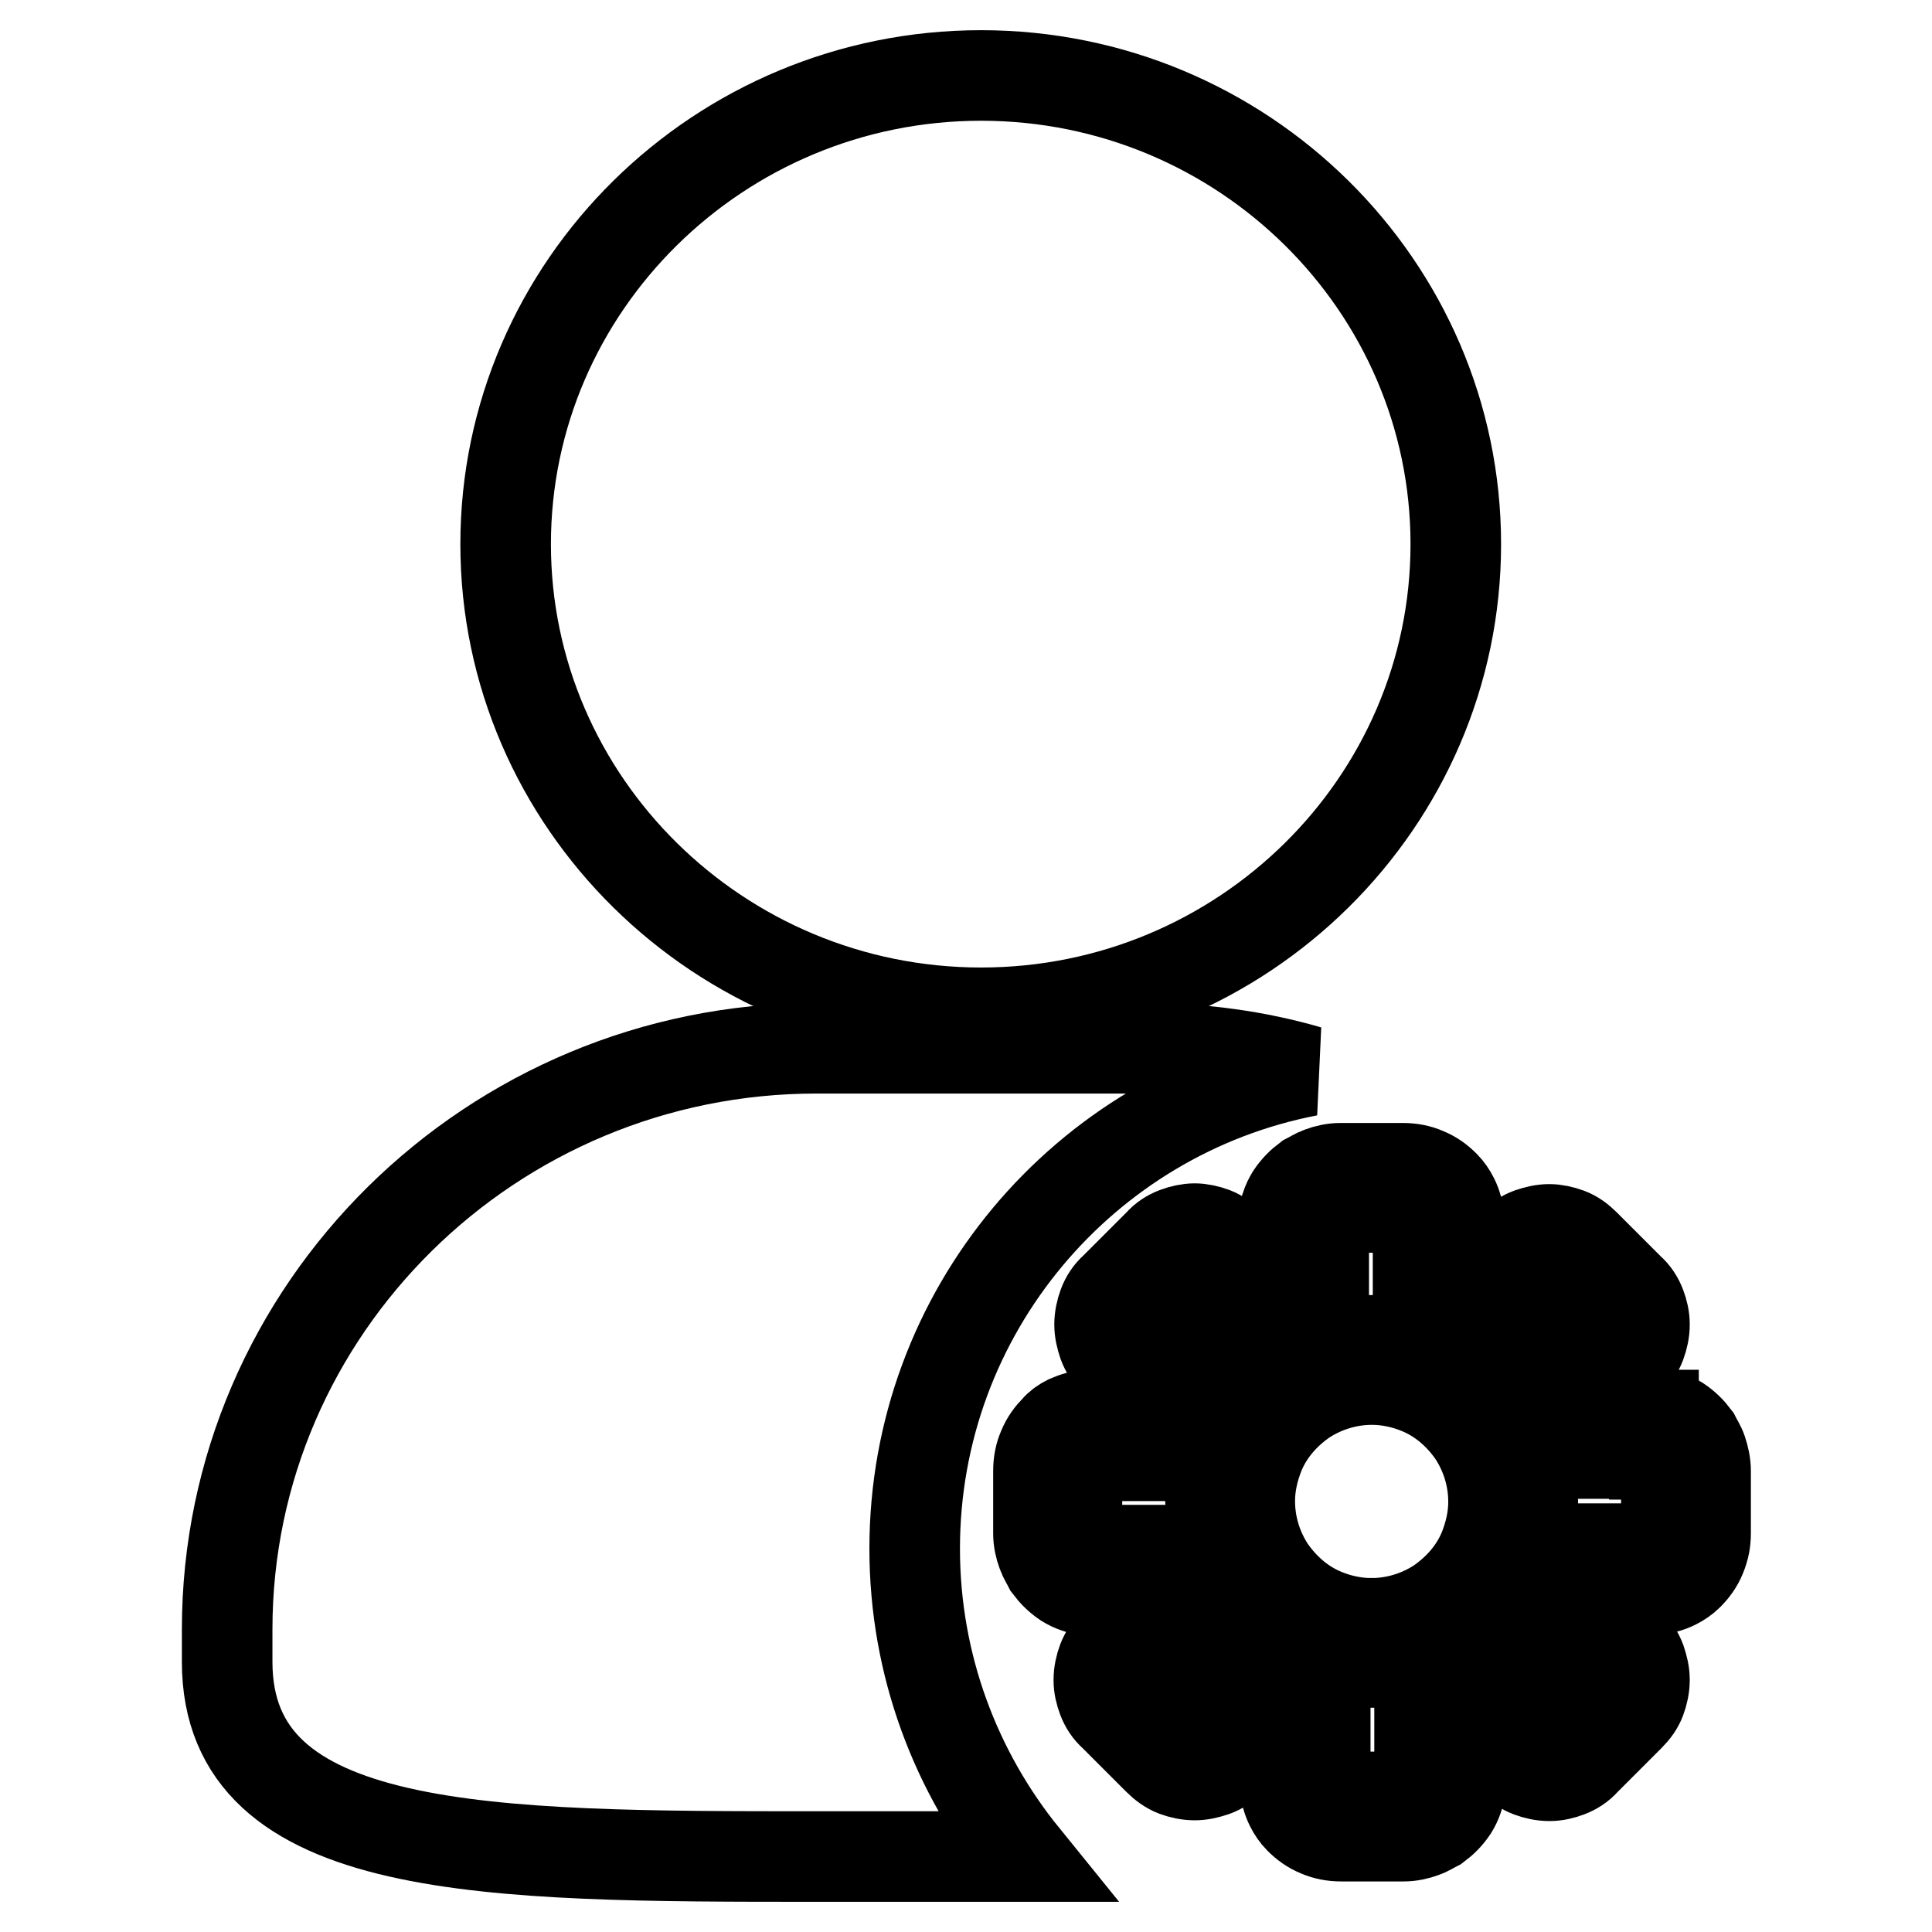
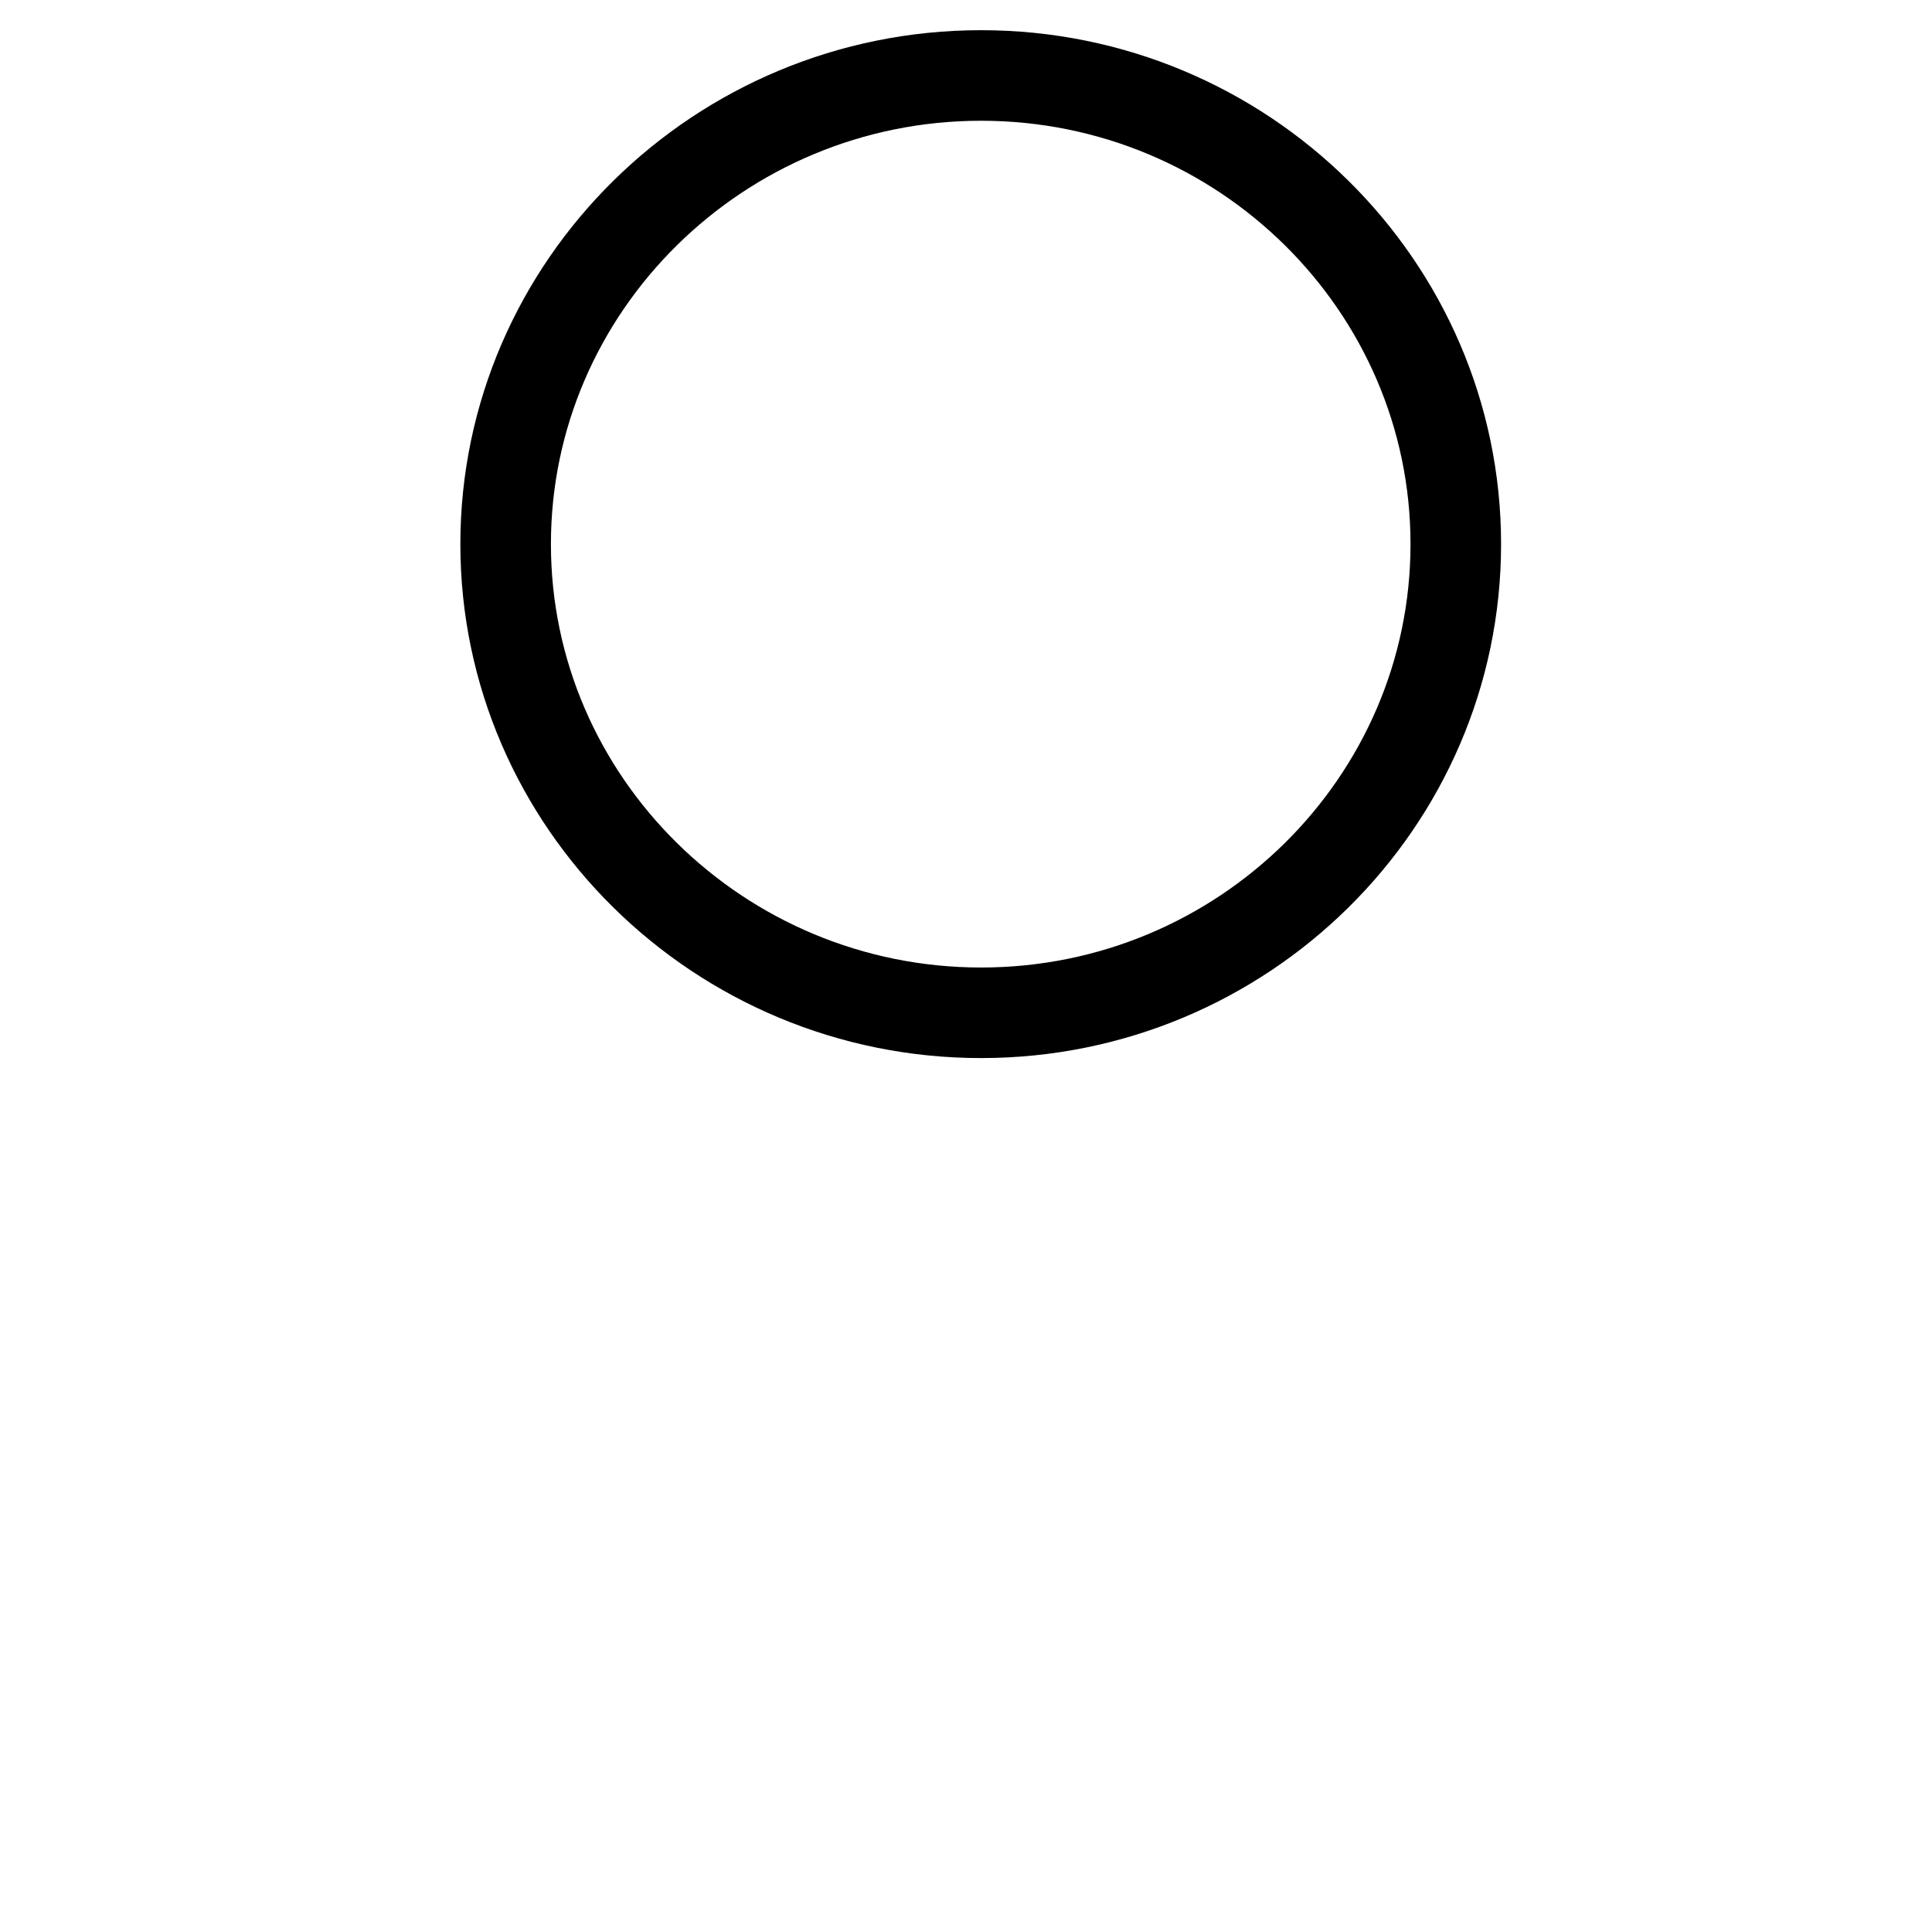
<svg xmlns="http://www.w3.org/2000/svg" version="1.1" x="0px" y="0px" viewBox="0 0 256 256" enable-background="new 0 0 256 256" xml:space="preserve">
  <g>
    <g>
-       <path stroke-width="12" fill-opacity="0" stroke="#000000" d="M121.2,205.2c0-31.4,22.5-57.6,52.2-63.3c-6.9-2-14.2-3-21.7-3h-43.5c-43.1,0-78.1,34.6-78.1,77v4.3c0,25.8,34.5,25.8,78.1,25.8h27.5C126.7,234.9,121.2,220.7,121.2,205.2z" />
      <path stroke-width="12" fill-opacity="0" stroke="#000000" d="M130,134.2c34.7,0,62.9-27.9,62.9-62.1c0-34.2-28.2-62.1-62.9-62.1C95.3,10,67,37.9,67,72.1C67,106.3,95.3,134.2,130,134.2z" />
-       <path stroke-width="12" fill-opacity="0" stroke="#000000" d="M219.1,190.1v-2.6h-7.3v2.6l2.4-1.1c-0.1-0.3-0.3-0.7-0.5-1.2c-0.3-0.8-0.7-1.7-1.1-2.7c-0.4-1-0.9-2-1.4-3l-2.3,1.3l1.8,1.9l5.2-5l0,0c0.7-0.6,1.2-1.4,1.5-2.2c0.3-0.8,0.5-1.7,0.5-2.6c0-0.9-0.2-1.7-0.5-2.5c-0.3-0.8-0.8-1.6-1.5-2.2l0,0l-5.9-5.9l0,0c-0.7-0.7-1.4-1.2-2.2-1.5c-0.8-0.3-1.7-0.5-2.5-0.5c-0.9,0-1.7,0.2-2.6,0.5c-0.8,0.3-1.6,0.8-2.3,1.5l0,0l-4.9,5.2l1.9,1.8l1.3-2.3c-0.6-0.4-1.3-0.7-2-1c-1-0.5-2-0.8-2.9-1.2c-0.4-0.2-0.8-0.3-1.2-0.5c-0.4-0.1-0.7-0.3-0.8-0.4l-1.1,2.4h2.6v-7.3c0-1-0.3-2-0.7-2.8c-0.3-0.6-0.7-1.2-1.2-1.7c-0.7-0.7-1.5-1.3-2.5-1.7c-0.9-0.4-1.9-0.6-3-0.6h-8.3c-0.9,0-1.8,0.2-2.6,0.5c-0.6,0.2-1.2,0.6-1.8,0.9c-0.8,0.6-1.5,1.3-2.1,2.2c-0.3,0.5-0.5,0.9-0.7,1.5c-0.1,0.5-0.2,1.1-0.2,1.7v7.3h2.6l-1.1-2.4c-0.3,0.1-0.7,0.3-1.2,0.5c-0.8,0.3-1.7,0.6-2.7,1.1c-1,0.4-2,0.9-3,1.4l1.3,2.3l1.9-1.8l-5-5.2l0,0c-0.6-0.6-1.4-1.2-2.2-1.5c-0.8-0.3-1.7-0.5-2.5-0.5s-1.7,0.2-2.5,0.5c-0.8,0.3-1.6,0.8-2.2,1.5l0,0l-5.9,5.9l0,0c-0.7,0.6-1.2,1.4-1.5,2.2c-0.3,0.8-0.5,1.7-0.5,2.6c0,0.9,0.2,1.7,0.5,2.6c0.3,0.8,0.8,1.6,1.5,2.3l0,0l5.2,4.9l1.8-1.9l-2.3-1.3c-0.4,0.6-0.7,1.3-1,2c-0.5,1-0.8,2-1.2,2.9c-0.2,0.4-0.3,0.8-0.5,1.2c-0.1,0.4-0.3,0.7-0.4,0.8l2.4,1.1v-2.6h-7.3c-1,0-2,0.3-2.9,0.7c-0.6,0.3-1.2,0.7-1.6,1.2c-0.7,0.7-1.3,1.5-1.7,2.5c-0.4,0.9-0.6,1.9-0.6,3v8.3c0,0.9,0.2,1.8,0.5,2.6c0.2,0.6,0.6,1.2,0.9,1.8c0.6,0.8,1.3,1.5,2.2,2.1c0.5,0.3,0.9,0.5,1.5,0.7c0.5,0.2,1.1,0.2,1.7,0.2h7.3V208l-2.4,1.1c0.1,0.3,0.3,0.7,0.5,1.2c0.3,0.8,0.7,1.7,1.1,2.7c0.4,1,0.9,2,1.4,3l2.3-1.3l-1.8-1.9l-5.2,5l0,0c-0.7,0.7-1.2,1.4-1.5,2.2c-0.3,0.8-0.5,1.7-0.5,2.6c0,0.9,0.2,1.7,0.5,2.5c0.3,0.8,0.8,1.6,1.5,2.2l5.9,5.9l0,0c0.6,0.6,1.4,1.2,2.2,1.5c0.8,0.3,1.7,0.5,2.6,0.5s1.7-0.2,2.6-0.5c0.8-0.3,1.6-0.8,2.3-1.5l0,0l4.9-5.2l-1.9-1.8l-1.3,2.3c0.7,0.4,1.3,0.7,2,1c1,0.5,2,0.8,2.9,1.2c0.4,0.2,0.8,0.3,1.2,0.5c0.4,0.1,0.7,0.3,0.8,0.4l1.1-2.4h-2.6v7.3c0,1,0.3,2,0.7,2.8c0.3,0.6,0.7,1.2,1.2,1.7c0.7,0.7,1.5,1.3,2.5,1.7c0.9,0.4,1.9,0.6,3,0.6h8.3c0.9,0,1.8-0.2,2.6-0.5c0.6-0.2,1.2-0.6,1.8-0.9c0.8-0.6,1.5-1.3,2.1-2.2c0.3-0.5,0.5-0.9,0.7-1.5c0.2-0.5,0.2-1.1,0.2-1.7v-7.3h-2.7l1.1,2.4c0.3-0.1,0.7-0.3,1.2-0.5c0.8-0.3,1.7-0.7,2.7-1.1c1-0.4,2-0.9,3-1.4l-1.3-2.3l-1.9,1.8l5,5.2l0,0c0.7,0.7,1.4,1.2,2.2,1.5c0.8,0.3,1.7,0.5,2.6,0.5s1.7-0.2,2.5-0.5c0.8-0.3,1.6-0.8,2.2-1.5l0,0l5.9-5.9l0,0c0.7-0.7,1.2-1.4,1.5-2.2c0.3-0.8,0.5-1.7,0.5-2.6c0-0.9-0.2-1.7-0.5-2.6c-0.3-0.8-0.8-1.6-1.5-2.3l0,0l-5.2-4.9l-1.8,1.9l2.3,1.3c0.4-0.7,0.7-1.3,1-2c0.5-1,0.8-2,1.2-2.9c0.2-0.4,0.3-0.8,0.5-1.2c0.1-0.4,0.3-0.6,0.4-0.8l-2.4-1.1v2.6h7.3c1,0,2-0.3,2.8-0.7c0.6-0.3,1.2-0.7,1.7-1.2c0.7-0.7,1.3-1.5,1.7-2.5s0.6-1.9,0.6-3v-8.3c0-0.9-0.2-1.8-0.5-2.7c-0.2-0.6-0.6-1.2-0.9-1.8c-0.6-0.8-1.3-1.5-2.2-2.1c-0.5-0.3-0.9-0.5-1.5-0.7c-0.5-0.2-1.1-0.2-1.7-0.2V190.1v2.6c0.1,0,0.2,0,0.4,0.1c0.1,0.1,0.3,0.2,0.4,0.3c0.2,0.2,0.4,0.5,0.6,0.8c0.1,0.3,0.2,0.6,0.2,0.9v8.3c0,0.2,0,0.5-0.1,0.8c-0.1,0.2-0.2,0.4-0.3,0.6c-0.2,0.3-0.4,0.5-0.6,0.6c-0.1,0-0.2,0.1-0.3,0.1c-0.1,0-0.1,0-0.2,0h-9l-0.7,1.5c-0.2,0.5-0.4,1-0.6,1.5c-0.3,0.8-0.7,1.7-1,2.6c-0.4,0.9-0.8,1.8-1.1,2.4l-1,1.8l6.7,6.3l1.8-1.9l-1.9,1.9c0.2,0.2,0.3,0.3,0.3,0.5c0.1,0.2,0.1,0.4,0.1,0.6c0,0.2,0,0.4-0.1,0.6c-0.1,0.2-0.2,0.3-0.3,0.5l0,0l-5.9,5.9l0,0c-0.2,0.2-0.3,0.3-0.5,0.3c-0.2,0.1-0.4,0.1-0.6,0.1c-0.2,0-0.4,0-0.6-0.1c-0.2-0.1-0.3-0.2-0.5-0.3l-1.9,1.9l1.9-1.8l-6.4-6.6l-1.8,1c-0.5,0.3-1,0.5-1.6,0.8c-0.8,0.4-1.8,0.7-2.6,1.1c-0.4,0.2-0.9,0.3-1.3,0.5c-0.4,0.2-0.8,0.3-1.1,0.5l-1.5,0.7v9c0,0.1,0,0.2-0.1,0.4c-0.1,0.1-0.2,0.3-0.3,0.4c-0.2,0.2-0.5,0.4-0.8,0.6c-0.3,0.1-0.6,0.2-0.9,0.2h-8.3c-0.2,0-0.5,0-0.8-0.1c-0.2-0.1-0.4-0.2-0.6-0.3c-0.3-0.2-0.5-0.4-0.6-0.6c0-0.1-0.1-0.2-0.1-0.3c0-0.1,0-0.1,0-0.2v-9l-1.5-0.7c-0.5-0.2-1-0.4-1.5-0.6c-0.8-0.3-1.7-0.6-2.6-1c-0.9-0.4-1.8-0.8-2.4-1.1l-1.8-1l-6.3,6.7l1.9,1.8l-1.9-1.9c-0.2,0.2-0.3,0.3-0.5,0.3c-0.2,0.1-0.4,0.1-0.6,0.1c-0.2,0-0.4,0-0.6-0.1c-0.2-0.1-0.3-0.2-0.5-0.3l0,0l-5.9-5.9l0,0c-0.2-0.2-0.3-0.3-0.3-0.5c-0.1-0.2-0.1-0.4-0.1-0.6c0-0.2,0-0.4,0.1-0.6c0.1-0.2,0.2-0.3,0.3-0.5l-1.9-1.9l1.8,1.9l6.6-6.4l-1-1.8c-0.3-0.5-0.5-1-0.8-1.6c-0.4-0.8-0.7-1.8-1.1-2.6c-0.2-0.4-0.3-0.9-0.5-1.3c-0.2-0.4-0.3-0.8-0.5-1.1l-0.7-1.5h-9c-0.1,0-0.2,0-0.4-0.1c-0.1-0.1-0.3-0.2-0.4-0.3c-0.2-0.2-0.4-0.5-0.6-0.8c-0.1-0.3-0.2-0.6-0.2-0.9v-8.3c0-0.2,0-0.5,0.2-0.8c0.1-0.2,0.2-0.4,0.3-0.6c0.2-0.3,0.4-0.5,0.6-0.6c0.1,0,0.2-0.1,0.3-0.1c0.1,0,0.1,0,0.2,0h9l0.7-1.5c0.2-0.5,0.4-1,0.6-1.5c0.3-0.8,0.7-1.7,1-2.6c0.4-0.9,0.8-1.8,1.1-2.4l1-1.8l-6.7-6.3l-1.8,1.9l1.9-1.9c-0.2-0.2-0.3-0.3-0.3-0.5c-0.1-0.2-0.1-0.4-0.1-0.6s0-0.4,0.1-0.6c0.1-0.2,0.2-0.3,0.3-0.5l0,0l5.9-5.9l0,0c0.2-0.2,0.3-0.3,0.5-0.3c0.2-0.1,0.4-0.1,0.6-0.1s0.4,0,0.6,0.1c0.2,0.1,0.3,0.2,0.5,0.3l1.9-1.9l-1.9,1.8l6.4,6.6l1.8-1c0.5-0.3,1-0.5,1.5-0.8c0.8-0.4,1.8-0.7,2.6-1.1c0.4-0.2,0.9-0.3,1.3-0.5c0.4-0.2,0.8-0.3,1.1-0.5l1.5-0.7v-9c0-0.1,0-0.2,0.1-0.4c0.1-0.1,0.2-0.3,0.3-0.4c0.2-0.2,0.5-0.4,0.8-0.6c0.3-0.1,0.6-0.2,0.9-0.2h8.3c0.2,0,0.5,0,0.8,0.1c0.2,0.1,0.4,0.2,0.6,0.3c0.3,0.2,0.5,0.4,0.6,0.6c0,0.1,0.1,0.2,0.1,0.3c0,0.1,0,0.1,0,0.2v9l1.5,0.7c0.5,0.2,1,0.4,1.5,0.6c0.8,0.3,1.7,0.6,2.6,1c0.9,0.4,1.8,0.8,2.4,1.1l1.8,1l6.3-6.7l-1.9-1.8l1.9,1.9c0.2-0.2,0.3-0.3,0.5-0.3c0.2-0.1,0.4-0.1,0.6-0.1c0.2,0,0.4,0,0.6,0.1c0.2,0.1,0.3,0.2,0.5,0.3l0,0l5.9,5.9l0,0c0.2,0.2,0.3,0.3,0.3,0.5c0.1,0.2,0.1,0.4,0.1,0.6s0,0.4-0.1,0.6c-0.1,0.2-0.2,0.3-0.3,0.5l1.9,1.9l-1.8-1.9l-6.6,6.4l1,1.8c0.3,0.5,0.5,1,0.8,1.5c0.4,0.8,0.7,1.8,1.1,2.6c0.2,0.4,0.3,0.9,0.5,1.3c0.2,0.4,0.3,0.8,0.5,1.1l0.7,1.5h9L219.1,190.1L219.1,190.1L219.1,190.1z M181.7,217.7v-2.6c-2.2,0-4.4-0.5-6.3-1.3c-2.9-1.2-5.3-3.3-7.1-5.9c-1.7-2.6-2.7-5.7-2.7-9c0-2.2,0.5-4.3,1.3-6.3c1.2-2.9,3.3-5.3,5.9-7.1c2.6-1.7,5.7-2.7,9-2.7c2.2,0,4.4,0.5,6.3,1.3c2.9,1.2,5.3,3.3,7.1,5.9c1.7,2.6,2.7,5.7,2.7,9c0,2.2-0.5,4.3-1.3,6.3c-1.2,2.9-3.3,5.3-5.9,7.1c-2.6,1.7-5.7,2.7-9,2.7V217.7v2.6c2.9,0,5.8-0.6,8.3-1.7c3.8-1.6,7.1-4.3,9.4-7.7c2.3-3.4,3.7-7.5,3.7-11.9c0-2.9-0.6-5.8-1.7-8.3c-1.6-3.8-4.3-7.1-7.7-9.4c-3.4-2.3-7.5-3.7-11.9-3.7c-2.9,0-5.8,0.6-8.3,1.7c-3.8,1.6-7.1,4.3-9.4,7.7c-2.3,3.4-3.7,7.5-3.7,11.9c0,2.9,0.6,5.8,1.7,8.3c1.6,3.8,4.3,7.1,7.7,9.4c3.4,2.3,7.5,3.7,11.9,3.7V217.7L181.7,217.7z" />
    </g>
  </g>
</svg>